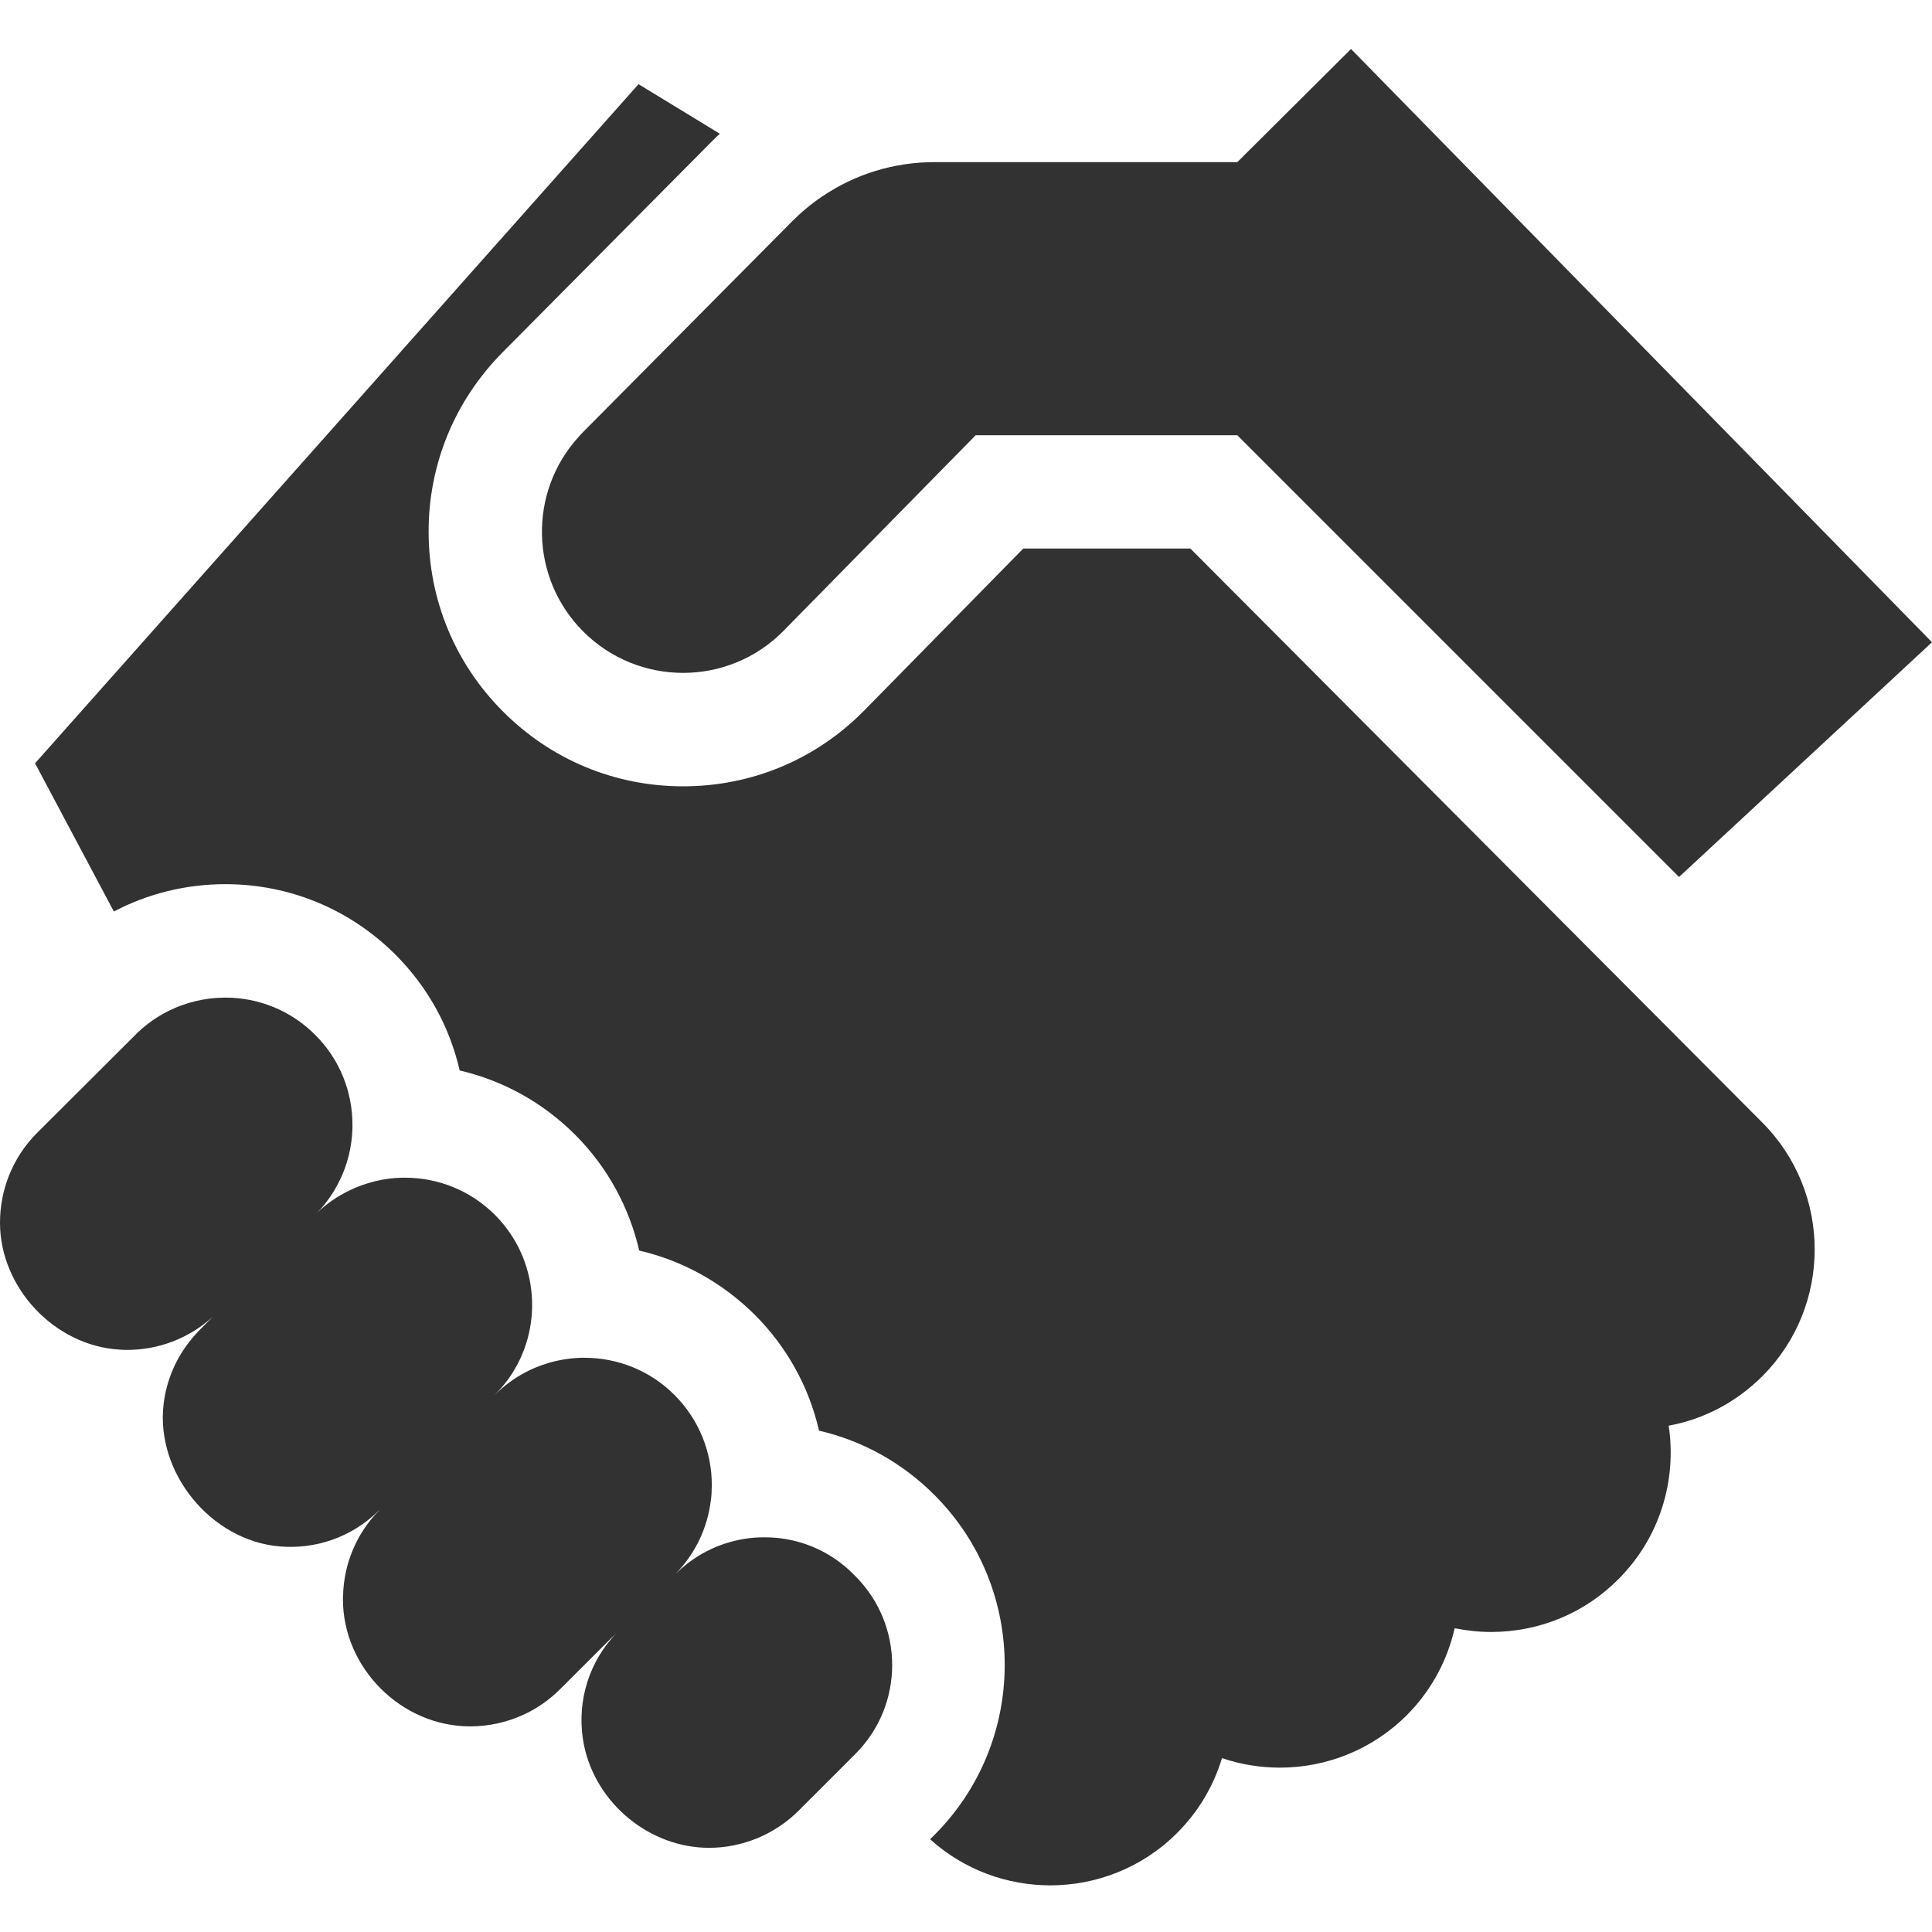
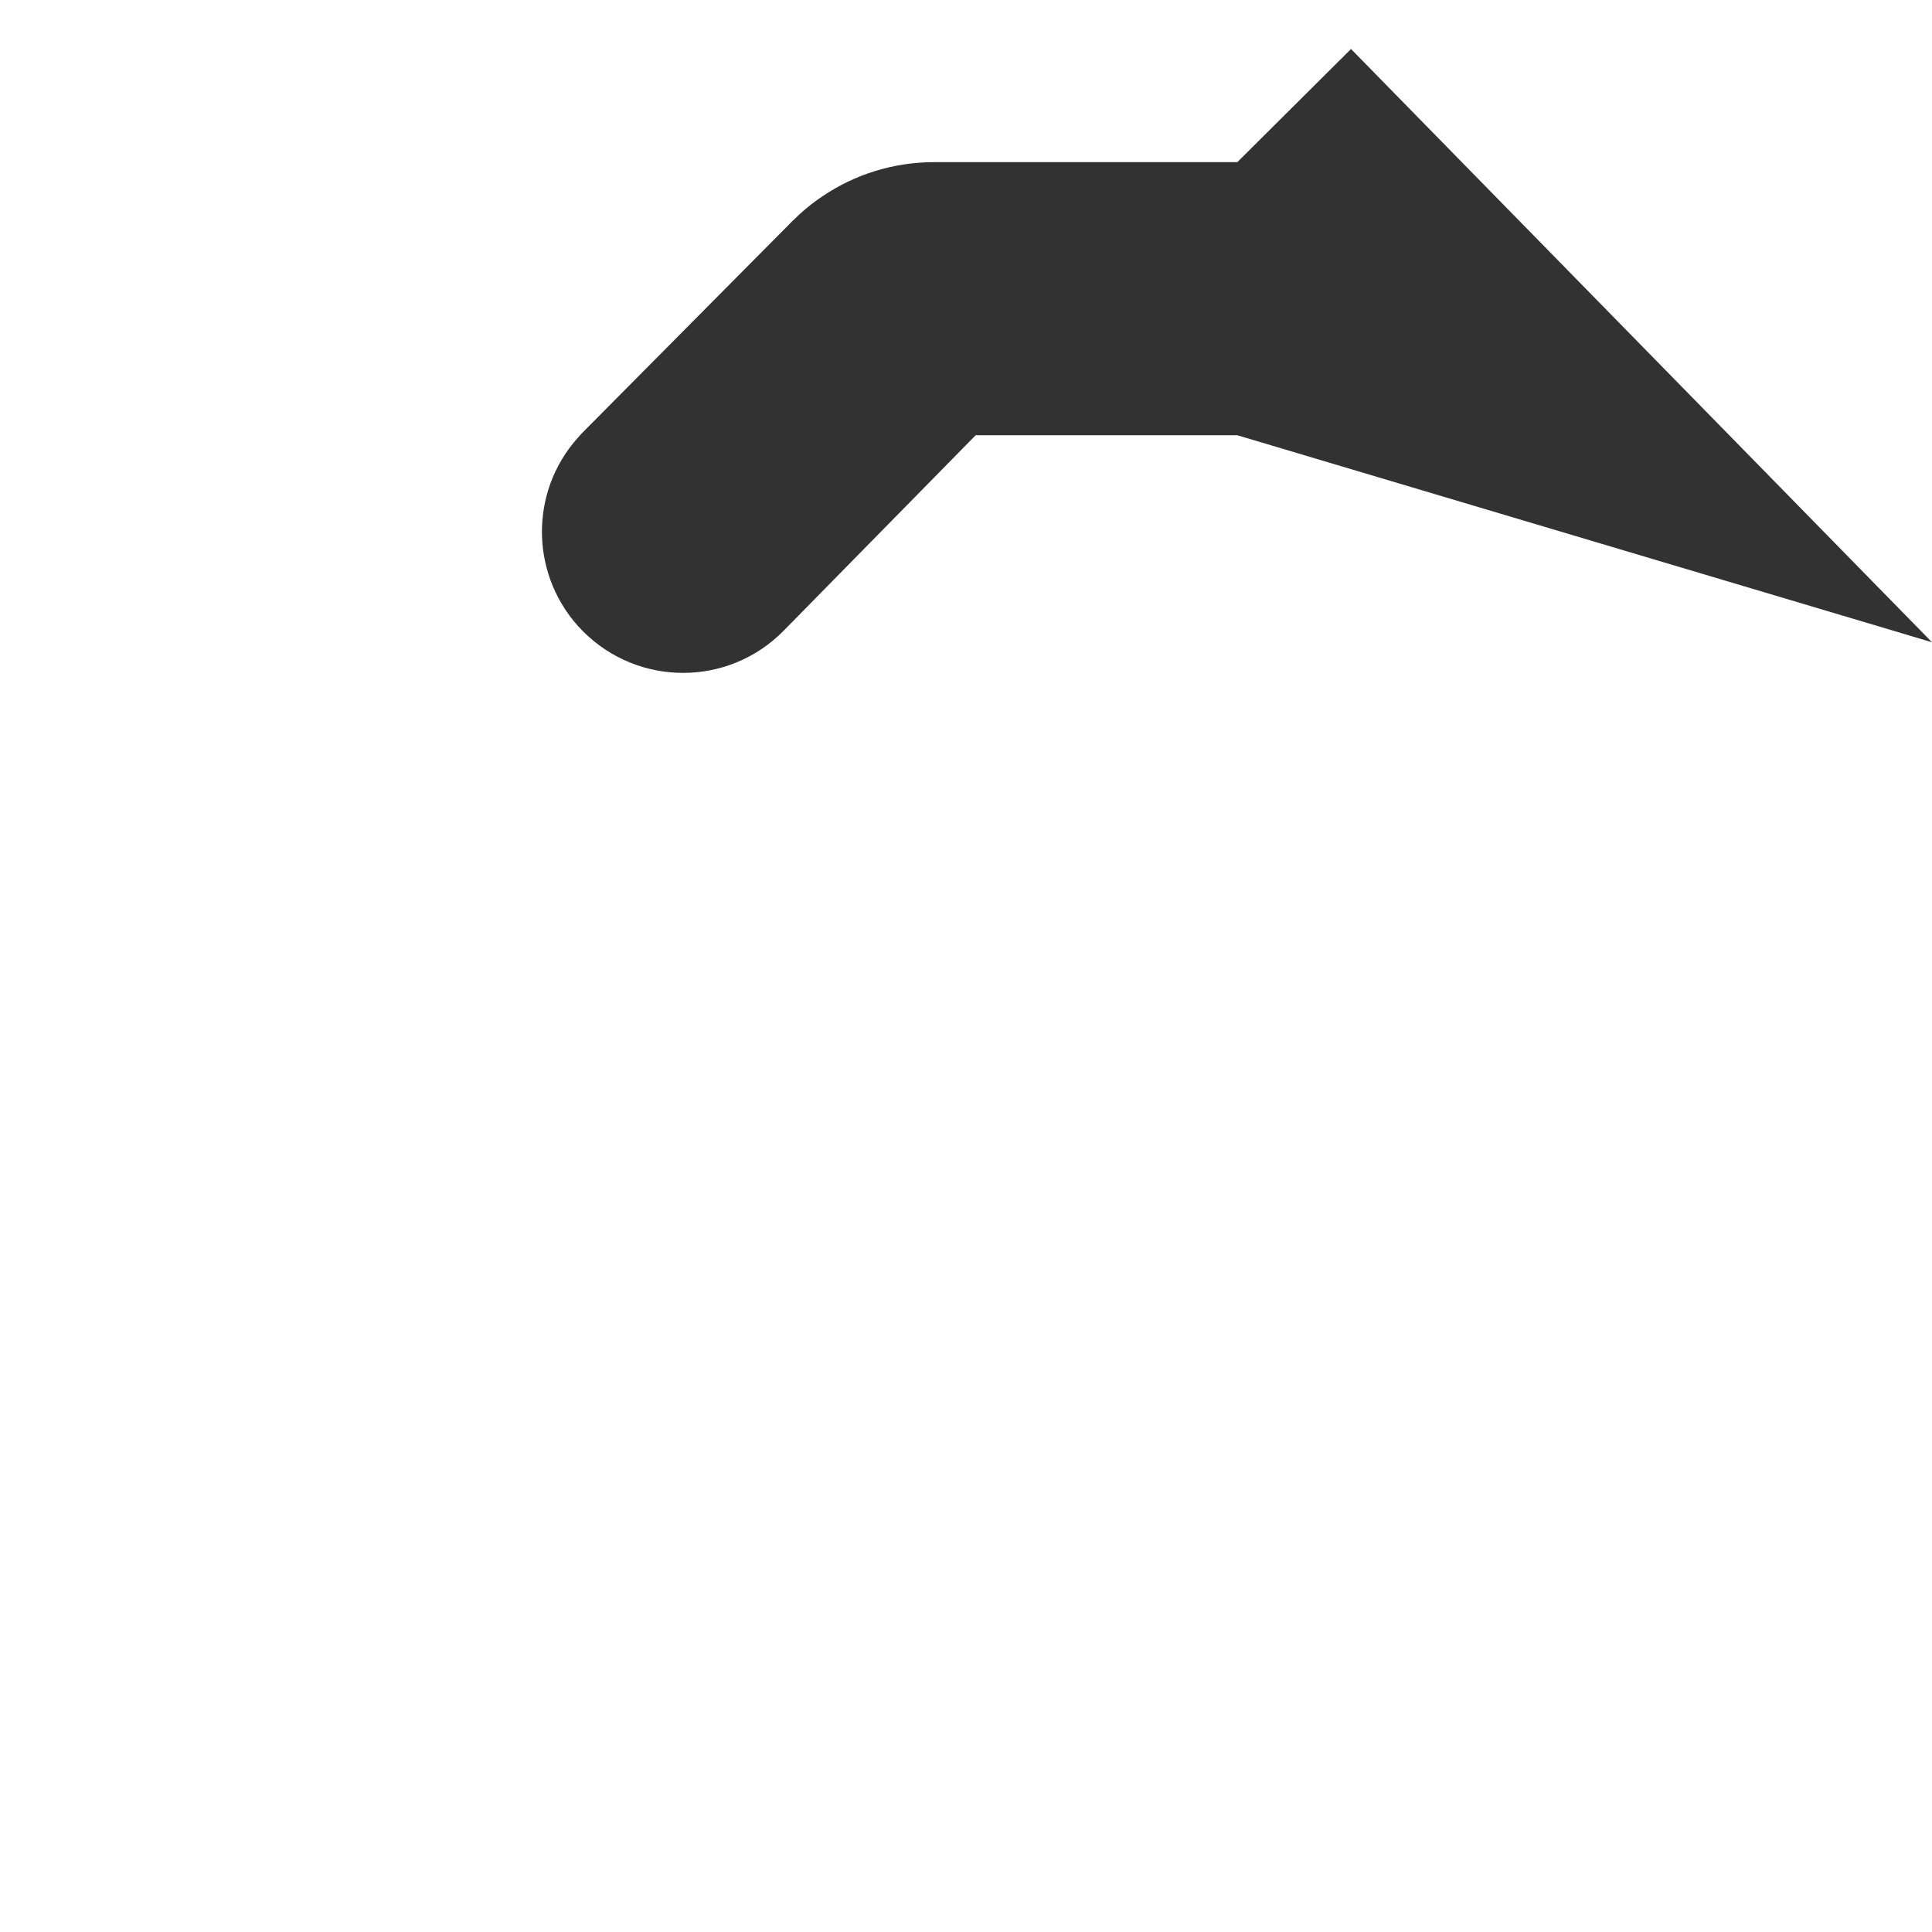
<svg xmlns="http://www.w3.org/2000/svg" width="14" height="14" viewBox="0 0 14 14" fill="none">
  <g id="deal (1) 1" clip-path="url(#clip0_222_584)">
    <g id="surface1">
-       <path id="Vector" d="M4.191 3.168C3.828 3.568 3.84 4.187 4.224 4.574C4.424 4.775 4.687 4.876 4.95 4.876C5.214 4.876 5.479 4.774 5.679 4.57L7.07 3.154H8.966L12.167 6.355L14 4.654L9.79 0.355L8.966 1.175H6.769C6.478 1.175 6.196 1.262 5.959 1.423C5.881 1.475 5.808 1.536 5.741 1.603L4.223 3.133C4.212 3.145 4.201 3.156 4.191 3.168Z" fill="#323233" />
-       <path id="Vector_2" d="M8.626 3.975H7.415L6.265 5.146C5.916 5.502 5.449 5.698 4.95 5.698C4.454 5.698 3.99 5.504 3.641 5.152C3.296 4.805 3.106 4.344 3.106 3.854C3.105 3.364 3.296 2.903 3.64 2.555L5.158 1.025C5.177 1.006 5.196 0.987 5.216 0.969L4.627 0.61L0.254 5.531L0.825 6.605C1.071 6.476 1.347 6.407 1.633 6.407C2.099 6.407 2.537 6.589 2.867 6.919C3.1 7.153 3.259 7.442 3.331 7.757C3.646 7.83 3.935 7.99 4.169 8.224C4.407 8.463 4.561 8.755 4.632 9.062C4.947 9.135 5.236 9.295 5.471 9.529C5.704 9.763 5.863 10.052 5.935 10.367C6.25 10.44 6.539 10.6 6.772 10.834C7.451 11.514 7.45 12.62 6.769 13.299L6.74 13.328C6.987 13.551 7.299 13.662 7.611 13.662C7.944 13.662 8.278 13.535 8.531 13.281C8.688 13.124 8.795 12.938 8.855 12.74C8.991 12.786 9.132 12.809 9.274 12.809C9.608 12.809 9.941 12.682 10.195 12.428C10.374 12.248 10.489 12.029 10.541 11.799C10.628 11.816 10.717 11.826 10.807 11.826H10.808C11.155 11.825 11.482 11.69 11.727 11.444C12.03 11.141 12.151 10.725 12.092 10.331C12.348 10.284 12.583 10.16 12.771 9.972C13.277 9.465 13.276 8.64 12.769 8.133L8.626 3.975Z" fill="#323233" />
-       <path id="Vector_3" d="M6.184 11.407C6.026 11.248 5.824 11.16 5.617 11.143C5.564 11.139 5.511 11.139 5.459 11.143C5.272 11.16 5.09 11.233 4.94 11.364C4.936 11.367 4.933 11.37 4.929 11.374C4.923 11.379 4.917 11.385 4.911 11.39C4.91 11.391 4.909 11.391 4.909 11.392C4.905 11.396 4.901 11.399 4.897 11.403C5.041 11.255 5.126 11.07 5.15 10.879C5.155 10.848 5.157 10.817 5.157 10.786C5.158 10.777 5.158 10.769 5.158 10.76C5.158 10.525 5.068 10.29 4.889 10.11C4.709 9.929 4.473 9.839 4.236 9.839C4.229 9.839 4.222 9.839 4.214 9.839C4.136 9.841 4.057 9.853 3.98 9.875C3.841 9.915 3.71 9.988 3.598 10.096C3.598 10.096 3.597 10.097 3.596 10.098C3.595 10.098 3.594 10.1 3.593 10.101C3.59 10.103 3.588 10.106 3.585 10.108C3.695 9.999 3.771 9.87 3.814 9.732C3.842 9.642 3.856 9.549 3.856 9.455C3.856 9.431 3.855 9.407 3.853 9.383C3.837 9.172 3.748 8.966 3.587 8.804C3.407 8.624 3.171 8.534 2.935 8.534C2.927 8.534 2.92 8.534 2.913 8.534C2.781 8.537 2.649 8.569 2.527 8.629C2.444 8.669 2.366 8.723 2.296 8.79C2.297 8.79 2.298 8.788 2.298 8.788C2.299 8.787 2.3 8.786 2.301 8.785C2.303 8.783 2.306 8.78 2.308 8.778C2.311 8.775 2.313 8.772 2.316 8.769C2.319 8.766 2.322 8.763 2.325 8.76C2.377 8.7 2.421 8.635 2.455 8.567C2.518 8.444 2.55 8.31 2.554 8.175C2.554 8.167 2.554 8.159 2.554 8.15C2.554 7.915 2.465 7.68 2.285 7.5C2.105 7.319 1.869 7.229 1.633 7.229C1.488 7.229 1.343 7.263 1.211 7.331C1.139 7.368 1.07 7.415 1.008 7.473C1.001 7.478 0.995 7.484 0.989 7.491L0.271 8.207C0.09 8.387 0 8.624 0 8.86C0 9.333 0.397 9.753 0.868 9.78C0.886 9.781 0.904 9.782 0.921 9.782C1.145 9.782 1.367 9.701 1.543 9.541C1.544 9.54 1.544 9.54 1.545 9.539L1.546 9.538C1.547 9.537 1.547 9.537 1.548 9.536C1.55 9.534 1.552 9.533 1.553 9.531L1.453 9.631C1.442 9.642 1.43 9.654 1.42 9.666C1.419 9.667 1.418 9.668 1.417 9.669C1.417 9.67 1.416 9.67 1.416 9.671C1.407 9.68 1.398 9.69 1.39 9.701C1.275 9.838 1.207 10.002 1.186 10.17C1.124 10.669 1.527 11.164 2.027 11.206C2.283 11.228 2.546 11.142 2.743 10.948L2.747 10.944L2.749 10.943C2.579 11.115 2.491 11.339 2.486 11.564C2.485 11.572 2.485 11.58 2.485 11.588C2.485 12.088 2.909 12.51 3.407 12.51C3.543 12.51 3.679 12.48 3.805 12.42C3.896 12.377 3.982 12.317 4.058 12.241L4.469 11.831C4.469 11.831 4.468 11.832 4.468 11.832C4.468 11.832 4.467 11.833 4.467 11.833C4.463 11.837 4.46 11.841 4.455 11.846C4.45 11.852 4.445 11.857 4.44 11.863C4.439 11.864 4.438 11.866 4.437 11.867C4.245 12.087 4.177 12.377 4.232 12.647C4.319 13.07 4.708 13.39 5.139 13.39C5.379 13.39 5.613 13.293 5.784 13.124L6.125 12.783L6.197 12.711C6.554 12.356 6.554 11.778 6.199 11.422L6.184 11.407Z" fill="#323233" />
+       <path id="Vector" d="M4.191 3.168C3.828 3.568 3.84 4.187 4.224 4.574C4.424 4.775 4.687 4.876 4.95 4.876C5.214 4.876 5.479 4.774 5.679 4.57L7.07 3.154H8.966L14 4.654L9.79 0.355L8.966 1.175H6.769C6.478 1.175 6.196 1.262 5.959 1.423C5.881 1.475 5.808 1.536 5.741 1.603L4.223 3.133C4.212 3.145 4.201 3.156 4.191 3.168Z" fill="#323233" />
    </g>
  </g>
  <defs>
    <clipPath id="clip0_222_584">
      <rect width="14" height="14" fill="white" />
    </clipPath>
  </defs>
</svg>